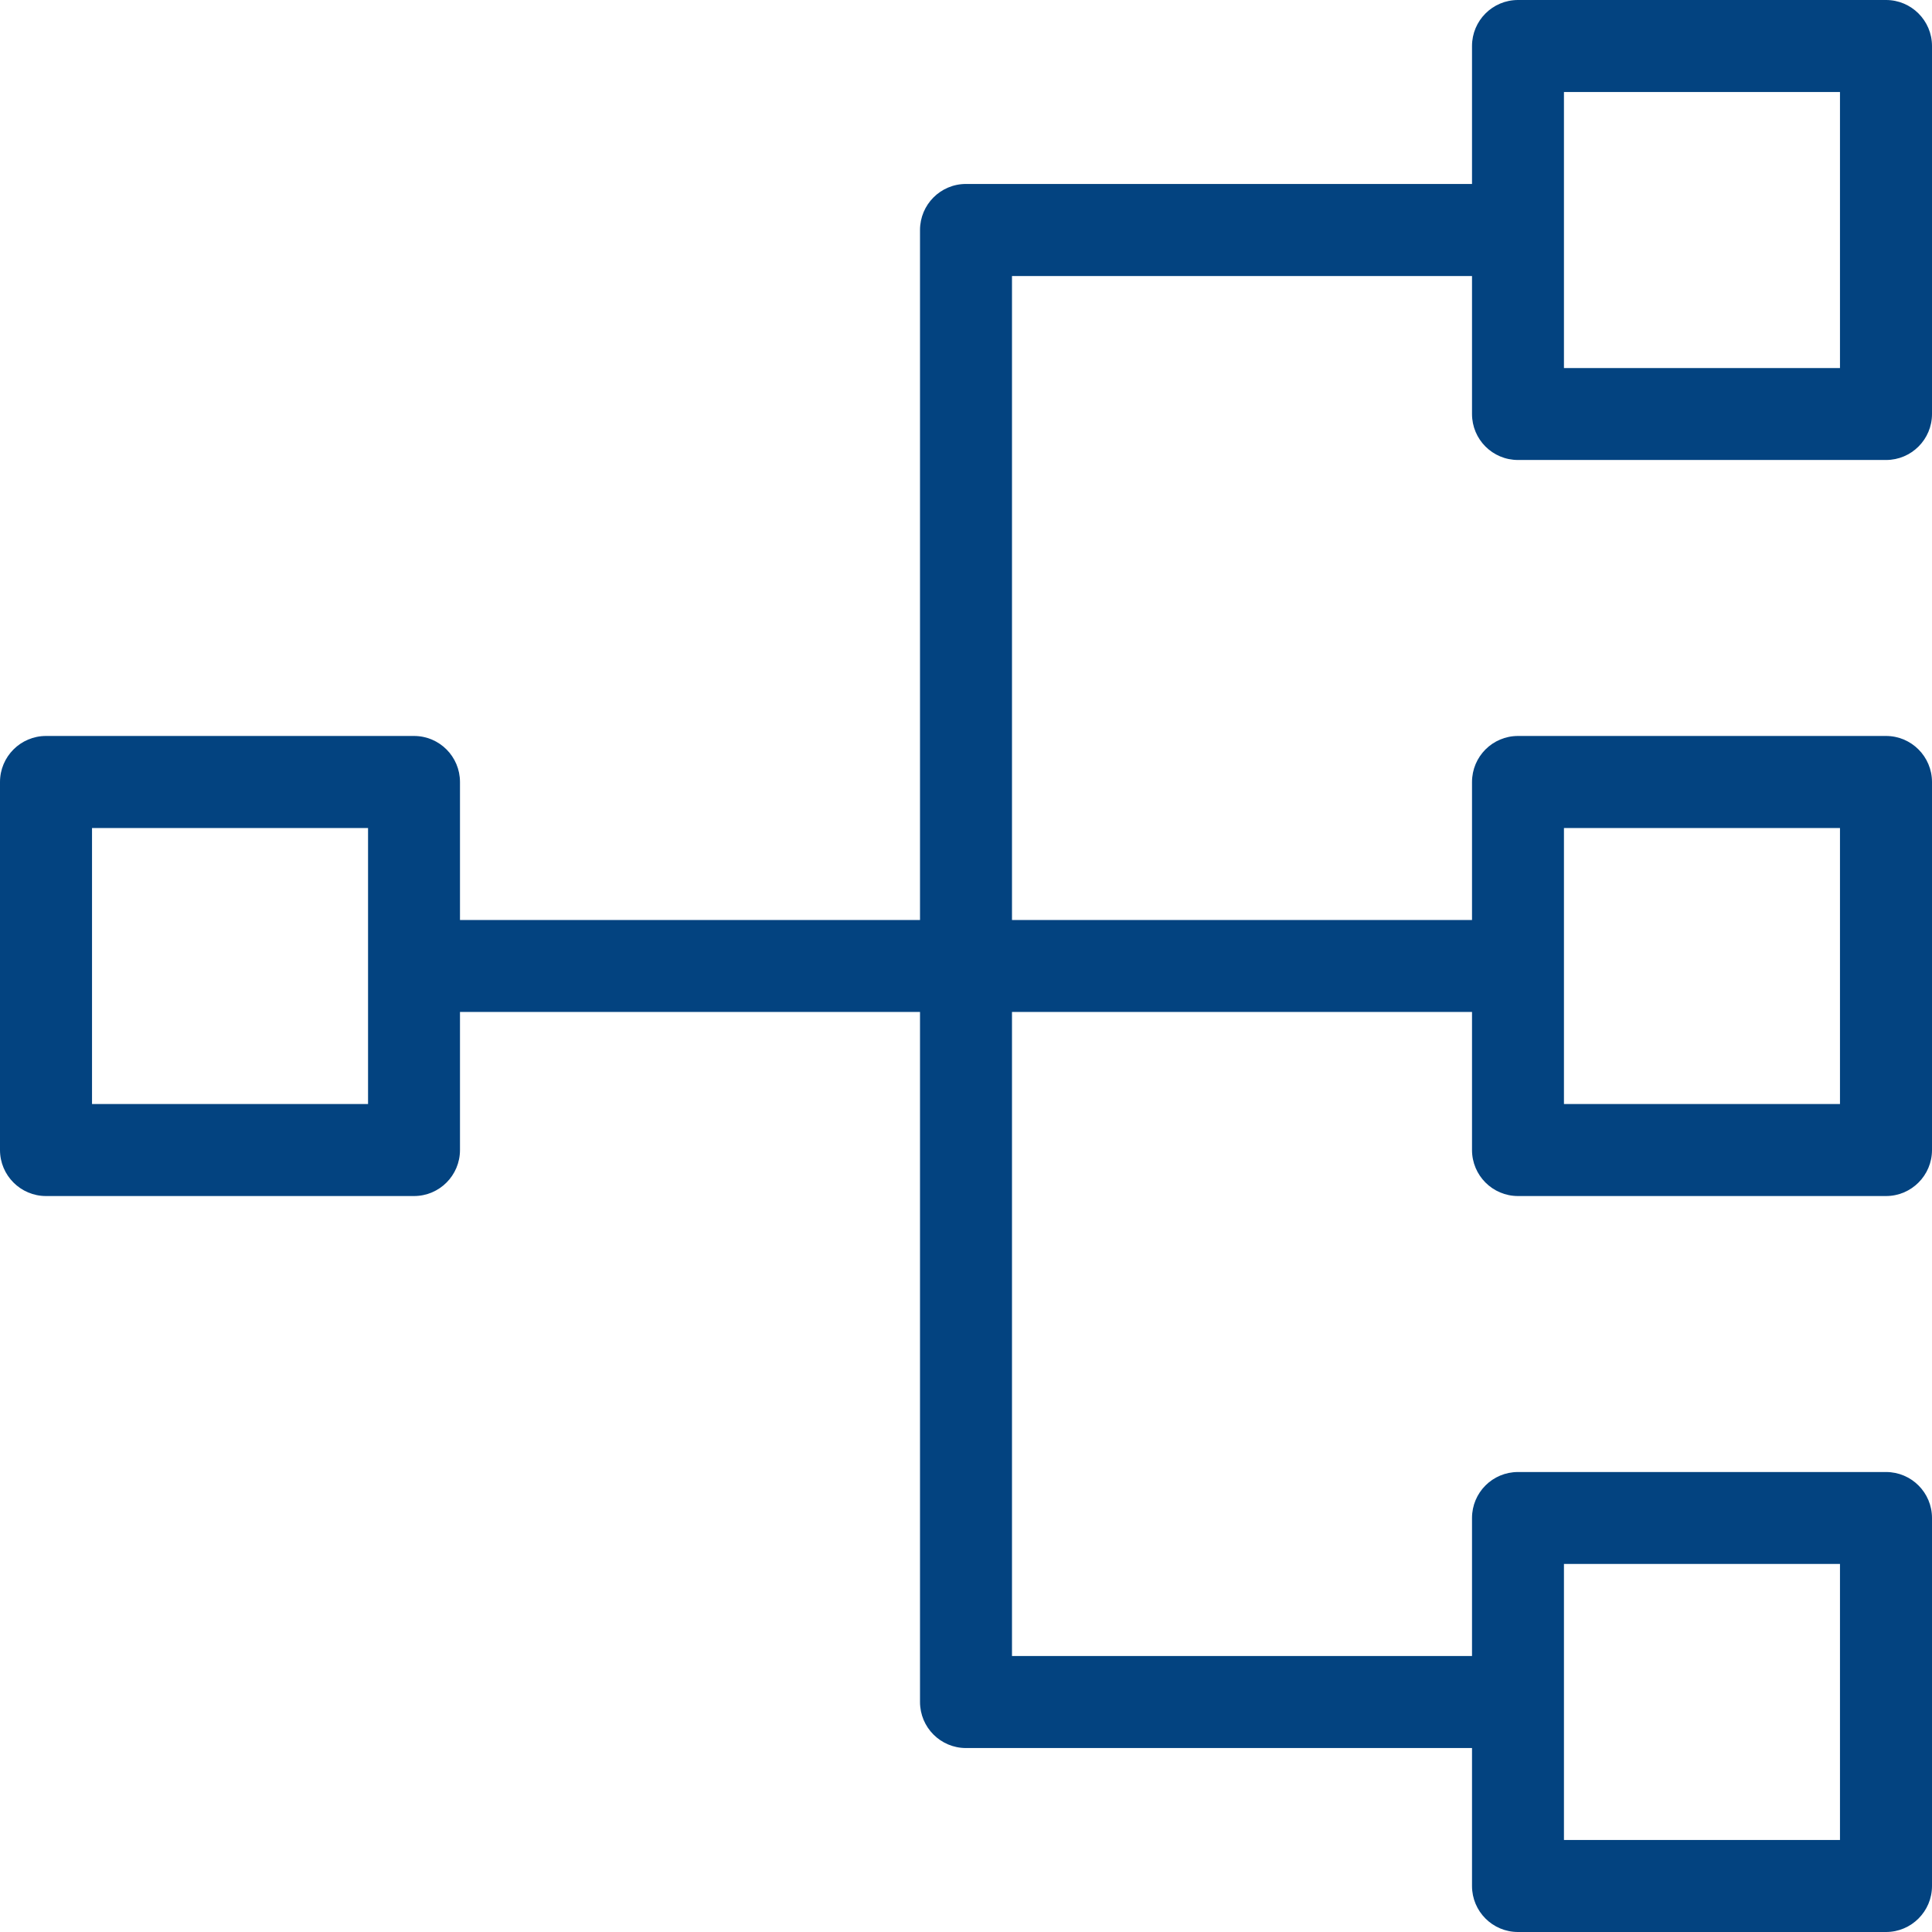
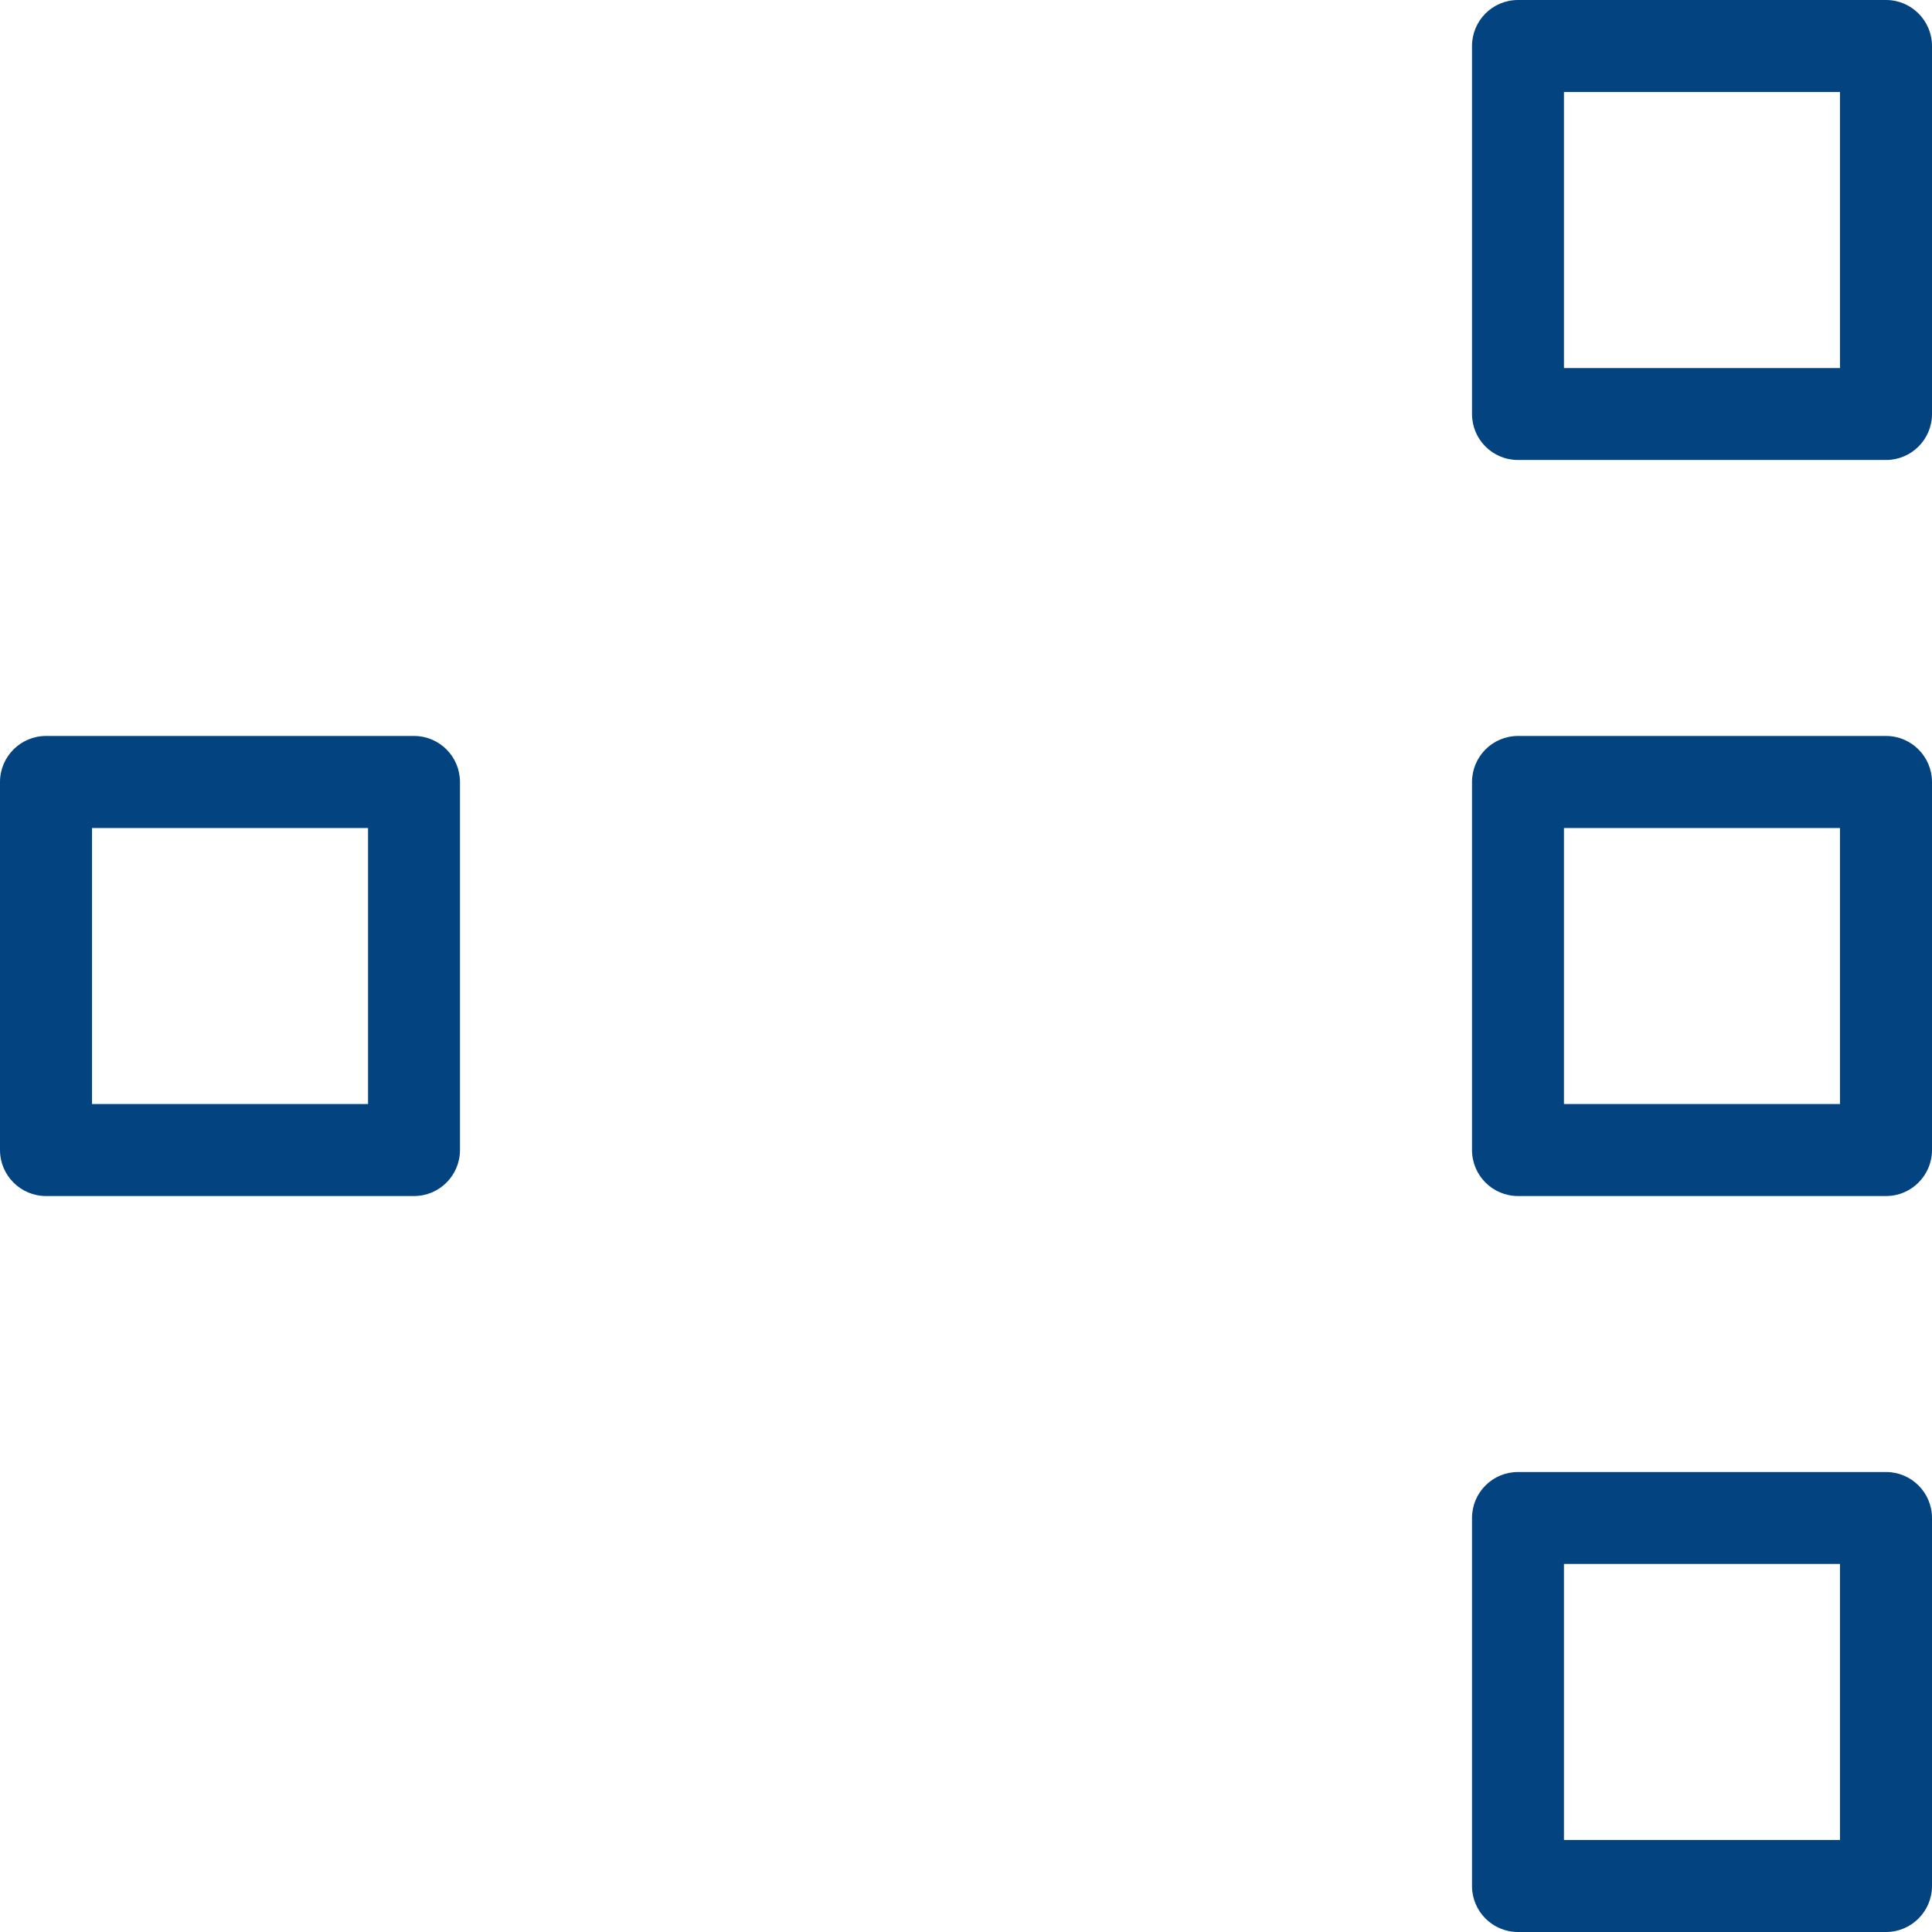
<svg xmlns="http://www.w3.org/2000/svg" width="46" height="46" viewBox="0 0 46 46" fill="none">
  <path fill-rule="evenodd" clip-rule="evenodd" d="M0 18.62C0 18.014 0.491 17.523 1.095 17.523H9.857C10.463 17.523 10.952 18.014 10.952 18.62V27.381C10.952 27.986 10.463 28.477 9.857 28.477H1.095C0.491 28.477 0 27.986 0 27.381V18.62ZM2.191 19.715V26.286H8.763V19.715H2.191Z" fill="#034380" />
  <path fill-rule="evenodd" clip-rule="evenodd" d="M35.048 18.62C35.048 18.014 35.537 17.523 36.143 17.523H44.906C45.509 17.523 46 18.014 46 18.62V27.381C46 27.986 45.509 28.477 44.906 28.477H36.143C35.537 28.477 35.048 27.986 35.048 27.381V18.62ZM37.237 19.715V26.286H43.809V19.715H37.237Z" fill="#034380" />
  <path fill-rule="evenodd" clip-rule="evenodd" d="M35.048 1.095C35.048 0.491 35.537 0 36.143 0H44.906C45.509 0 46 0.491 46 1.095V9.857C46 10.463 45.509 10.952 44.906 10.952H36.143C35.537 10.952 35.048 10.463 35.048 9.857V1.095ZM37.237 2.191V8.763H43.809V2.191H37.237Z" fill="#034380" />
  <path fill-rule="evenodd" clip-rule="evenodd" d="M35.048 36.143C35.048 35.537 35.537 35.048 36.143 35.048H44.906C45.509 35.048 46 35.537 46 36.143V44.905C46 45.509 45.509 46 44.906 46H36.143C35.537 46 35.048 45.509 35.048 44.905V36.143ZM37.237 37.237V43.809H43.809V37.237H37.237Z" fill="#034380" />
-   <path fill-rule="evenodd" clip-rule="evenodd" d="M36.143 24.094H9.857V21.905H36.143V24.094Z" fill="#034380" />
-   <path fill-rule="evenodd" clip-rule="evenodd" d="M21.905 5.477C21.905 4.871 22.394 4.38 23 4.38H36.143V6.572H24.095V39.429H36.143V41.62H23C22.394 41.62 21.905 41.129 21.905 40.523V5.477Z" fill="#034380" />
</svg>